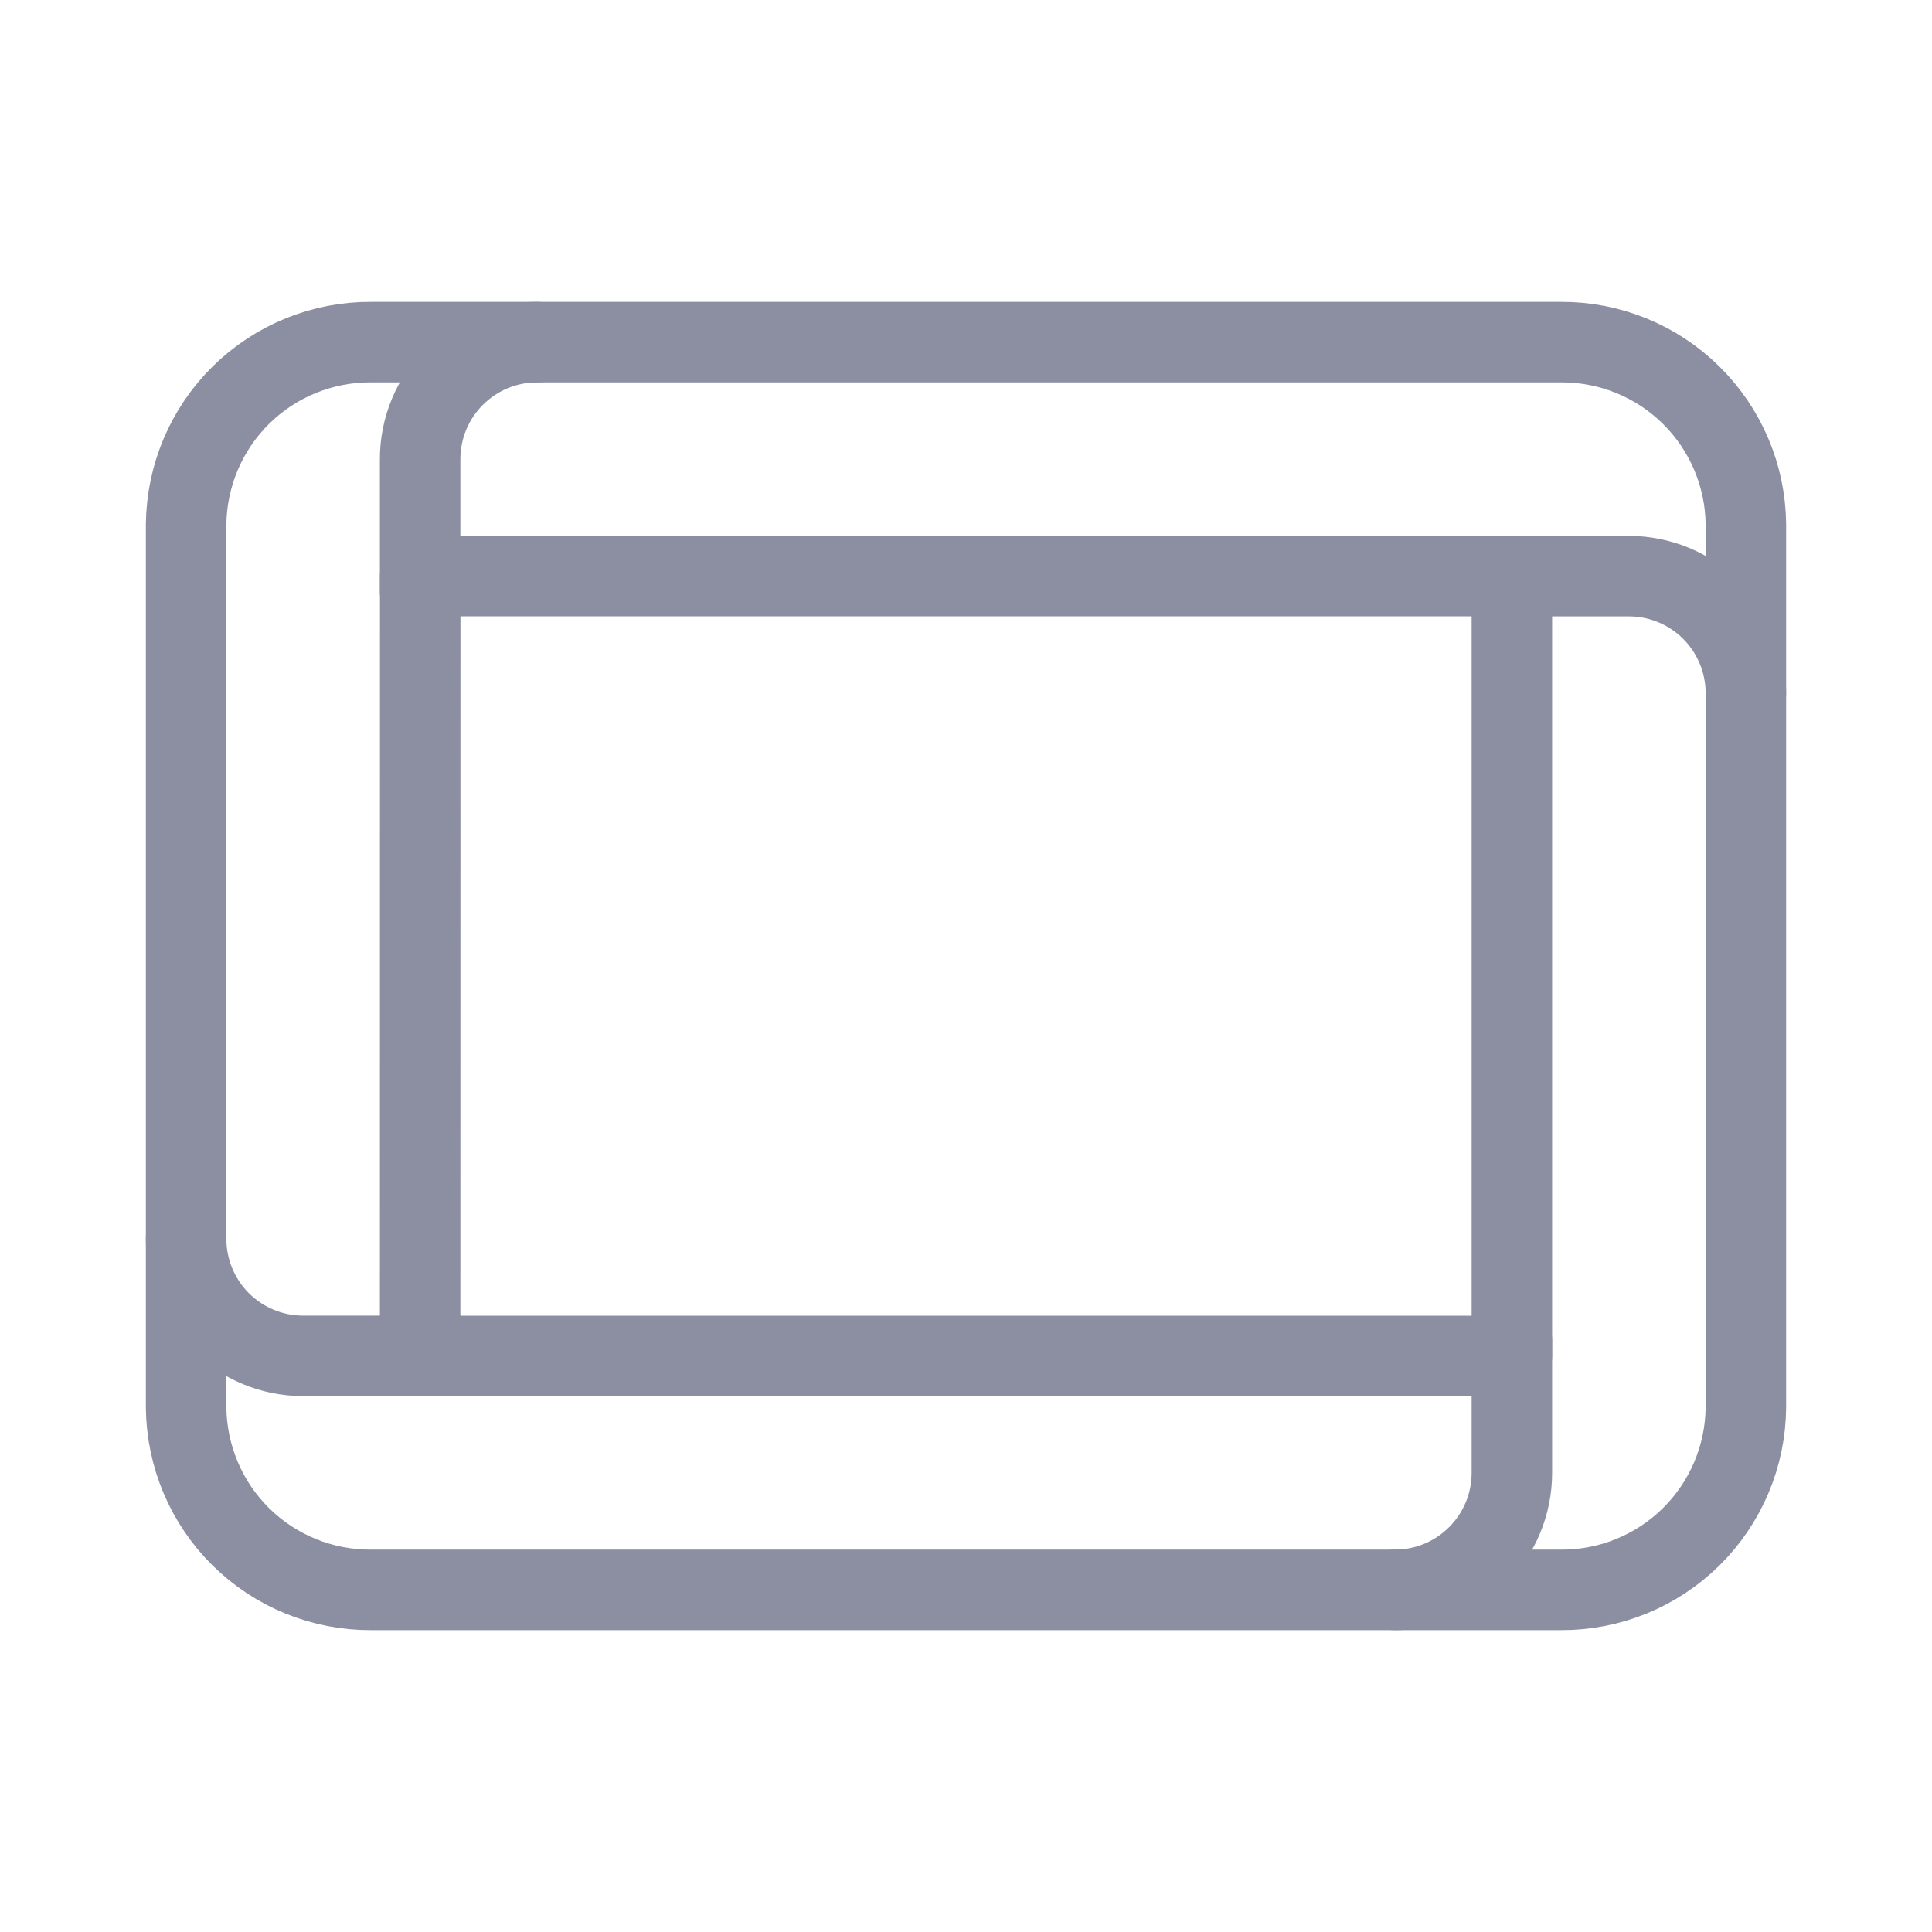
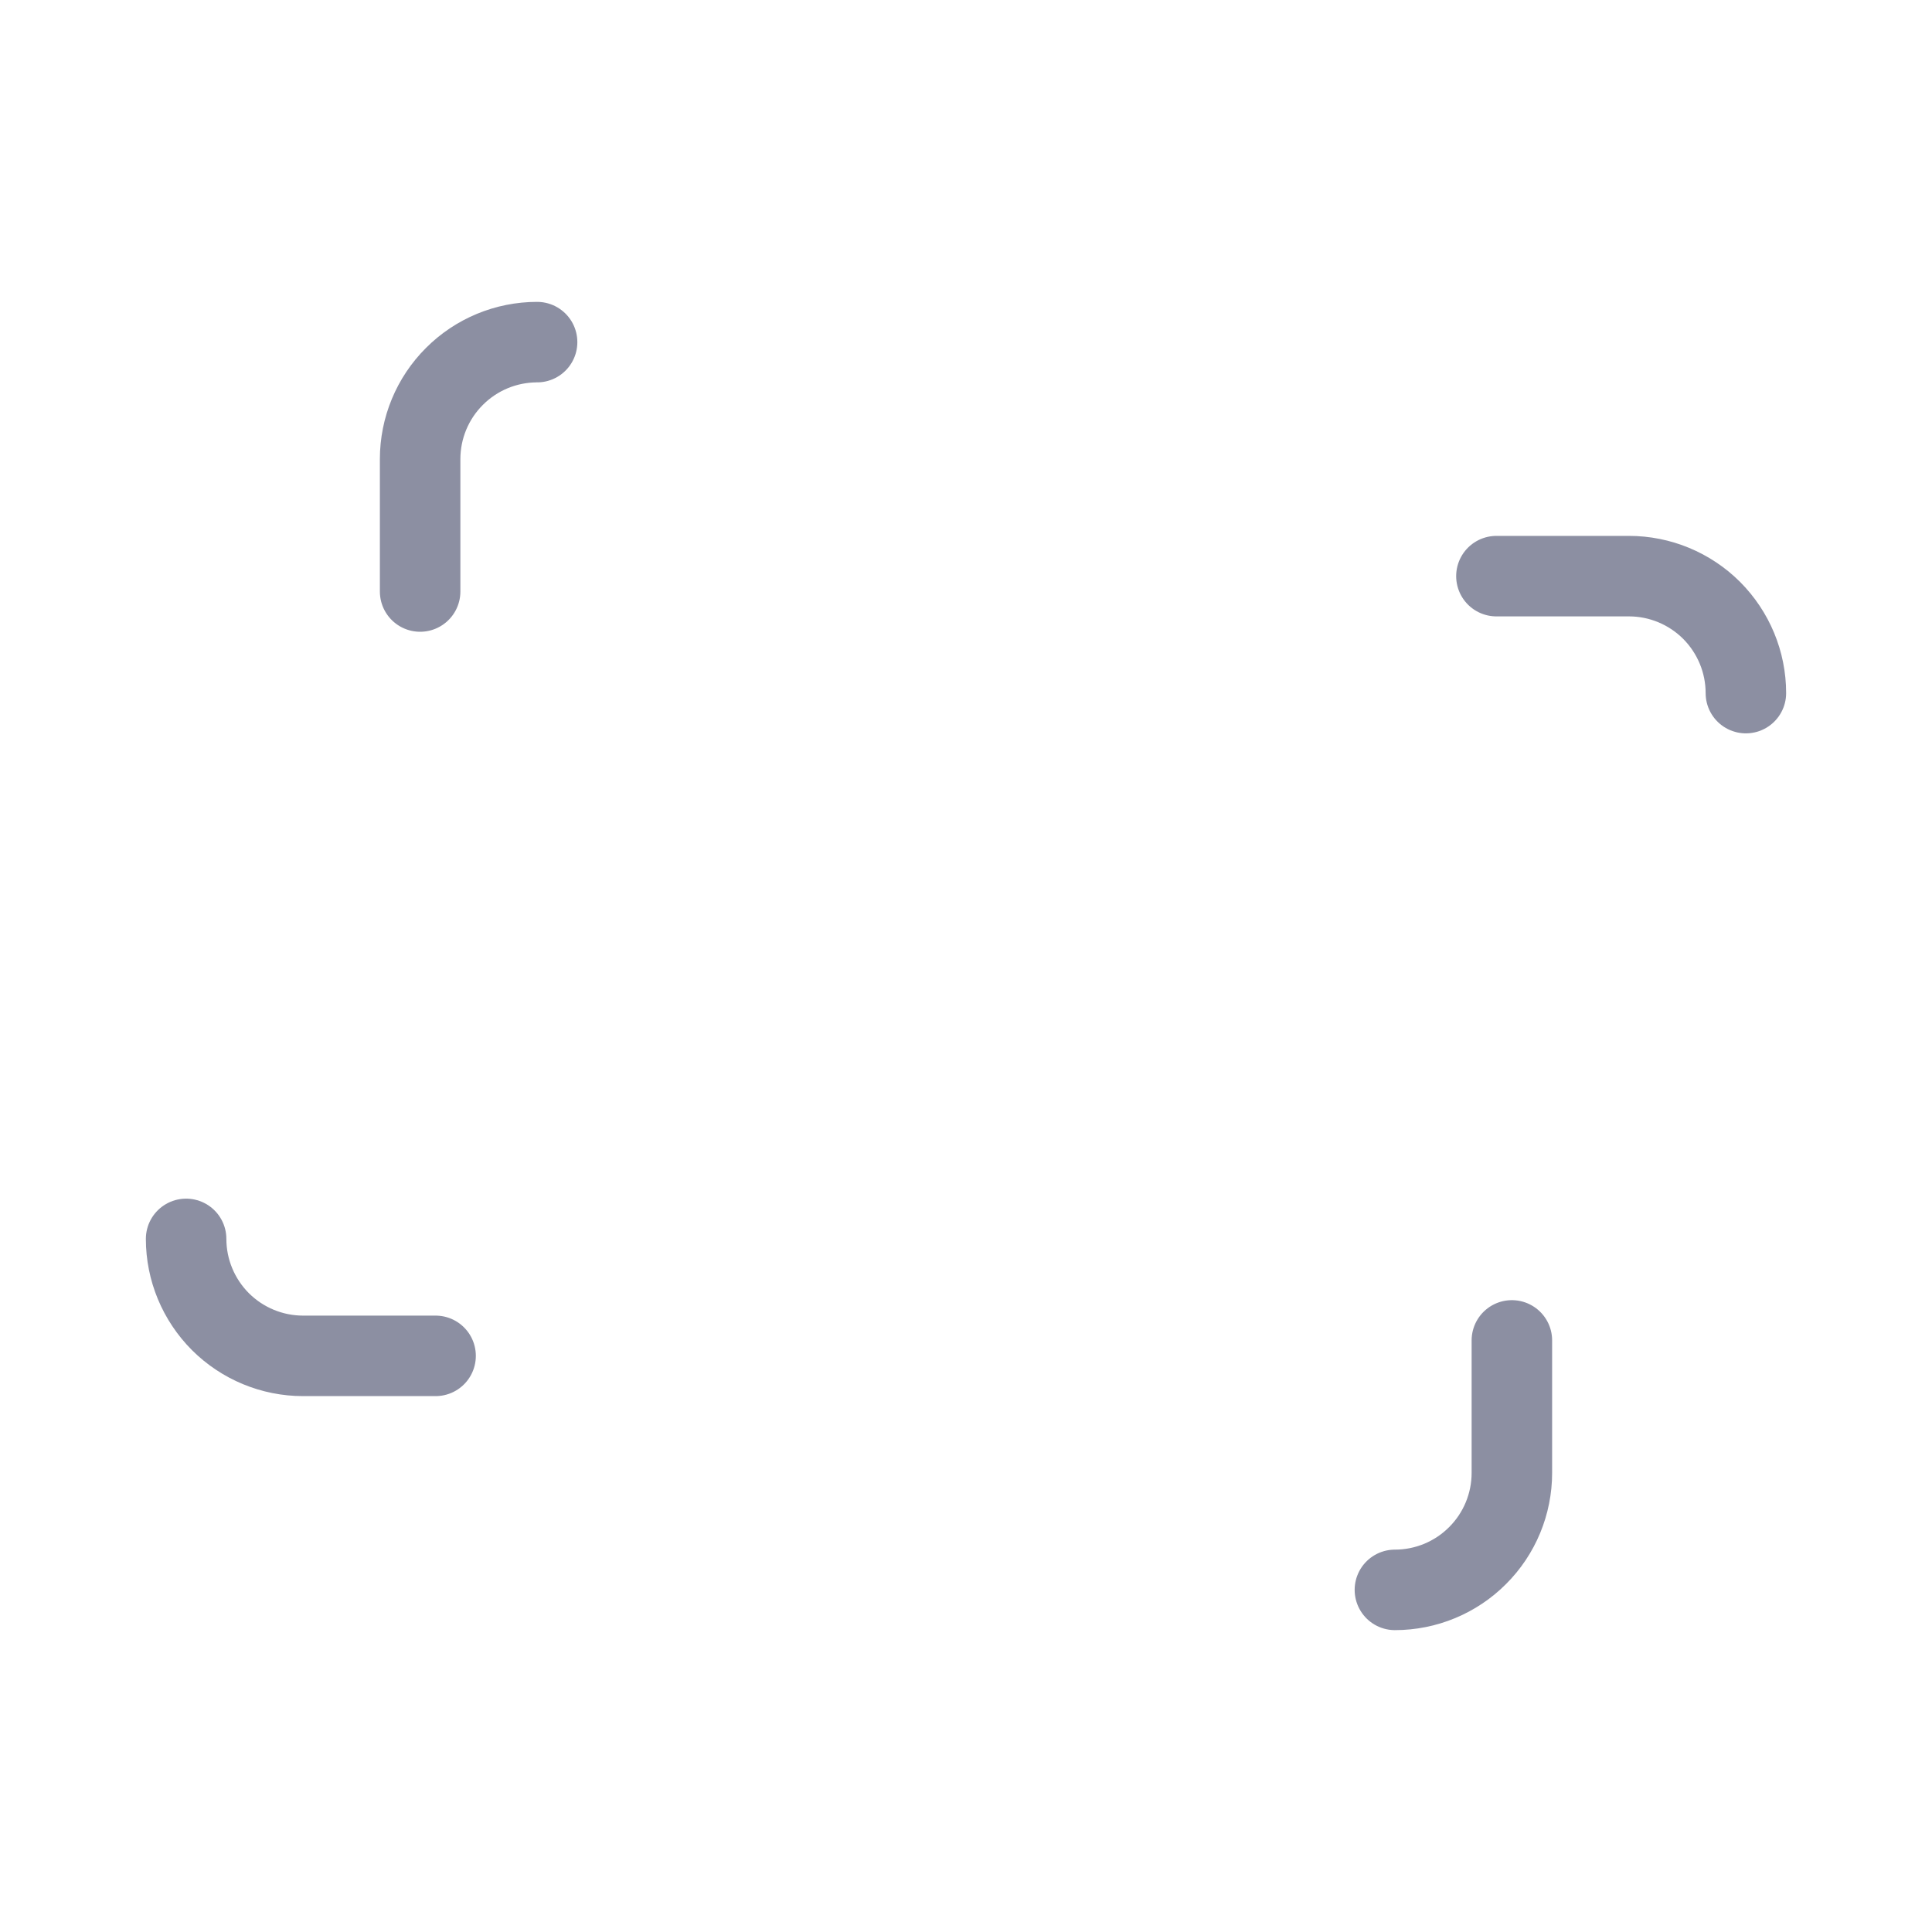
<svg xmlns="http://www.w3.org/2000/svg" width="24" height="24" viewBox="0 0 24 24" fill="none">
-   <path d="M19.39 19.75H4.61C4.005 19.753 3.424 19.517 2.993 19.092C2.562 18.667 2.318 18.089 2.312 17.484V6.516C2.318 5.911 2.562 5.333 2.993 4.908C3.424 4.483 4.005 4.247 4.61 4.25H19.39C19.995 4.247 20.576 4.483 21.007 4.908C21.438 5.333 21.683 5.911 21.688 6.516V17.484C21.683 18.089 21.438 18.667 21.007 19.092C20.576 19.517 19.995 19.753 19.39 19.75ZM5.219 16.844H18.781V7.156H5.22L5.219 16.844Z" stroke="#8C8FA2" stroke-linecap="round" stroke-linejoin="round" />
  <path d="M21.688 8.61C21.688 8.224 21.534 7.855 21.262 7.582C20.989 7.31 20.62 7.157 20.235 7.157H18.589M17.328 19.75C17.713 19.75 18.083 19.597 18.355 19.324C18.628 19.052 18.781 18.682 18.781 18.297V16.651M2.312 15.39C2.312 15.776 2.466 16.145 2.738 16.418C3.011 16.69 3.38 16.843 3.765 16.843H5.411M6.672 4.25C6.287 4.25 5.917 4.403 5.645 4.676C5.372 4.948 5.219 5.318 5.219 5.703V7.348" stroke="#8C8FA2" stroke-linecap="round" stroke-linejoin="round" />
</svg>